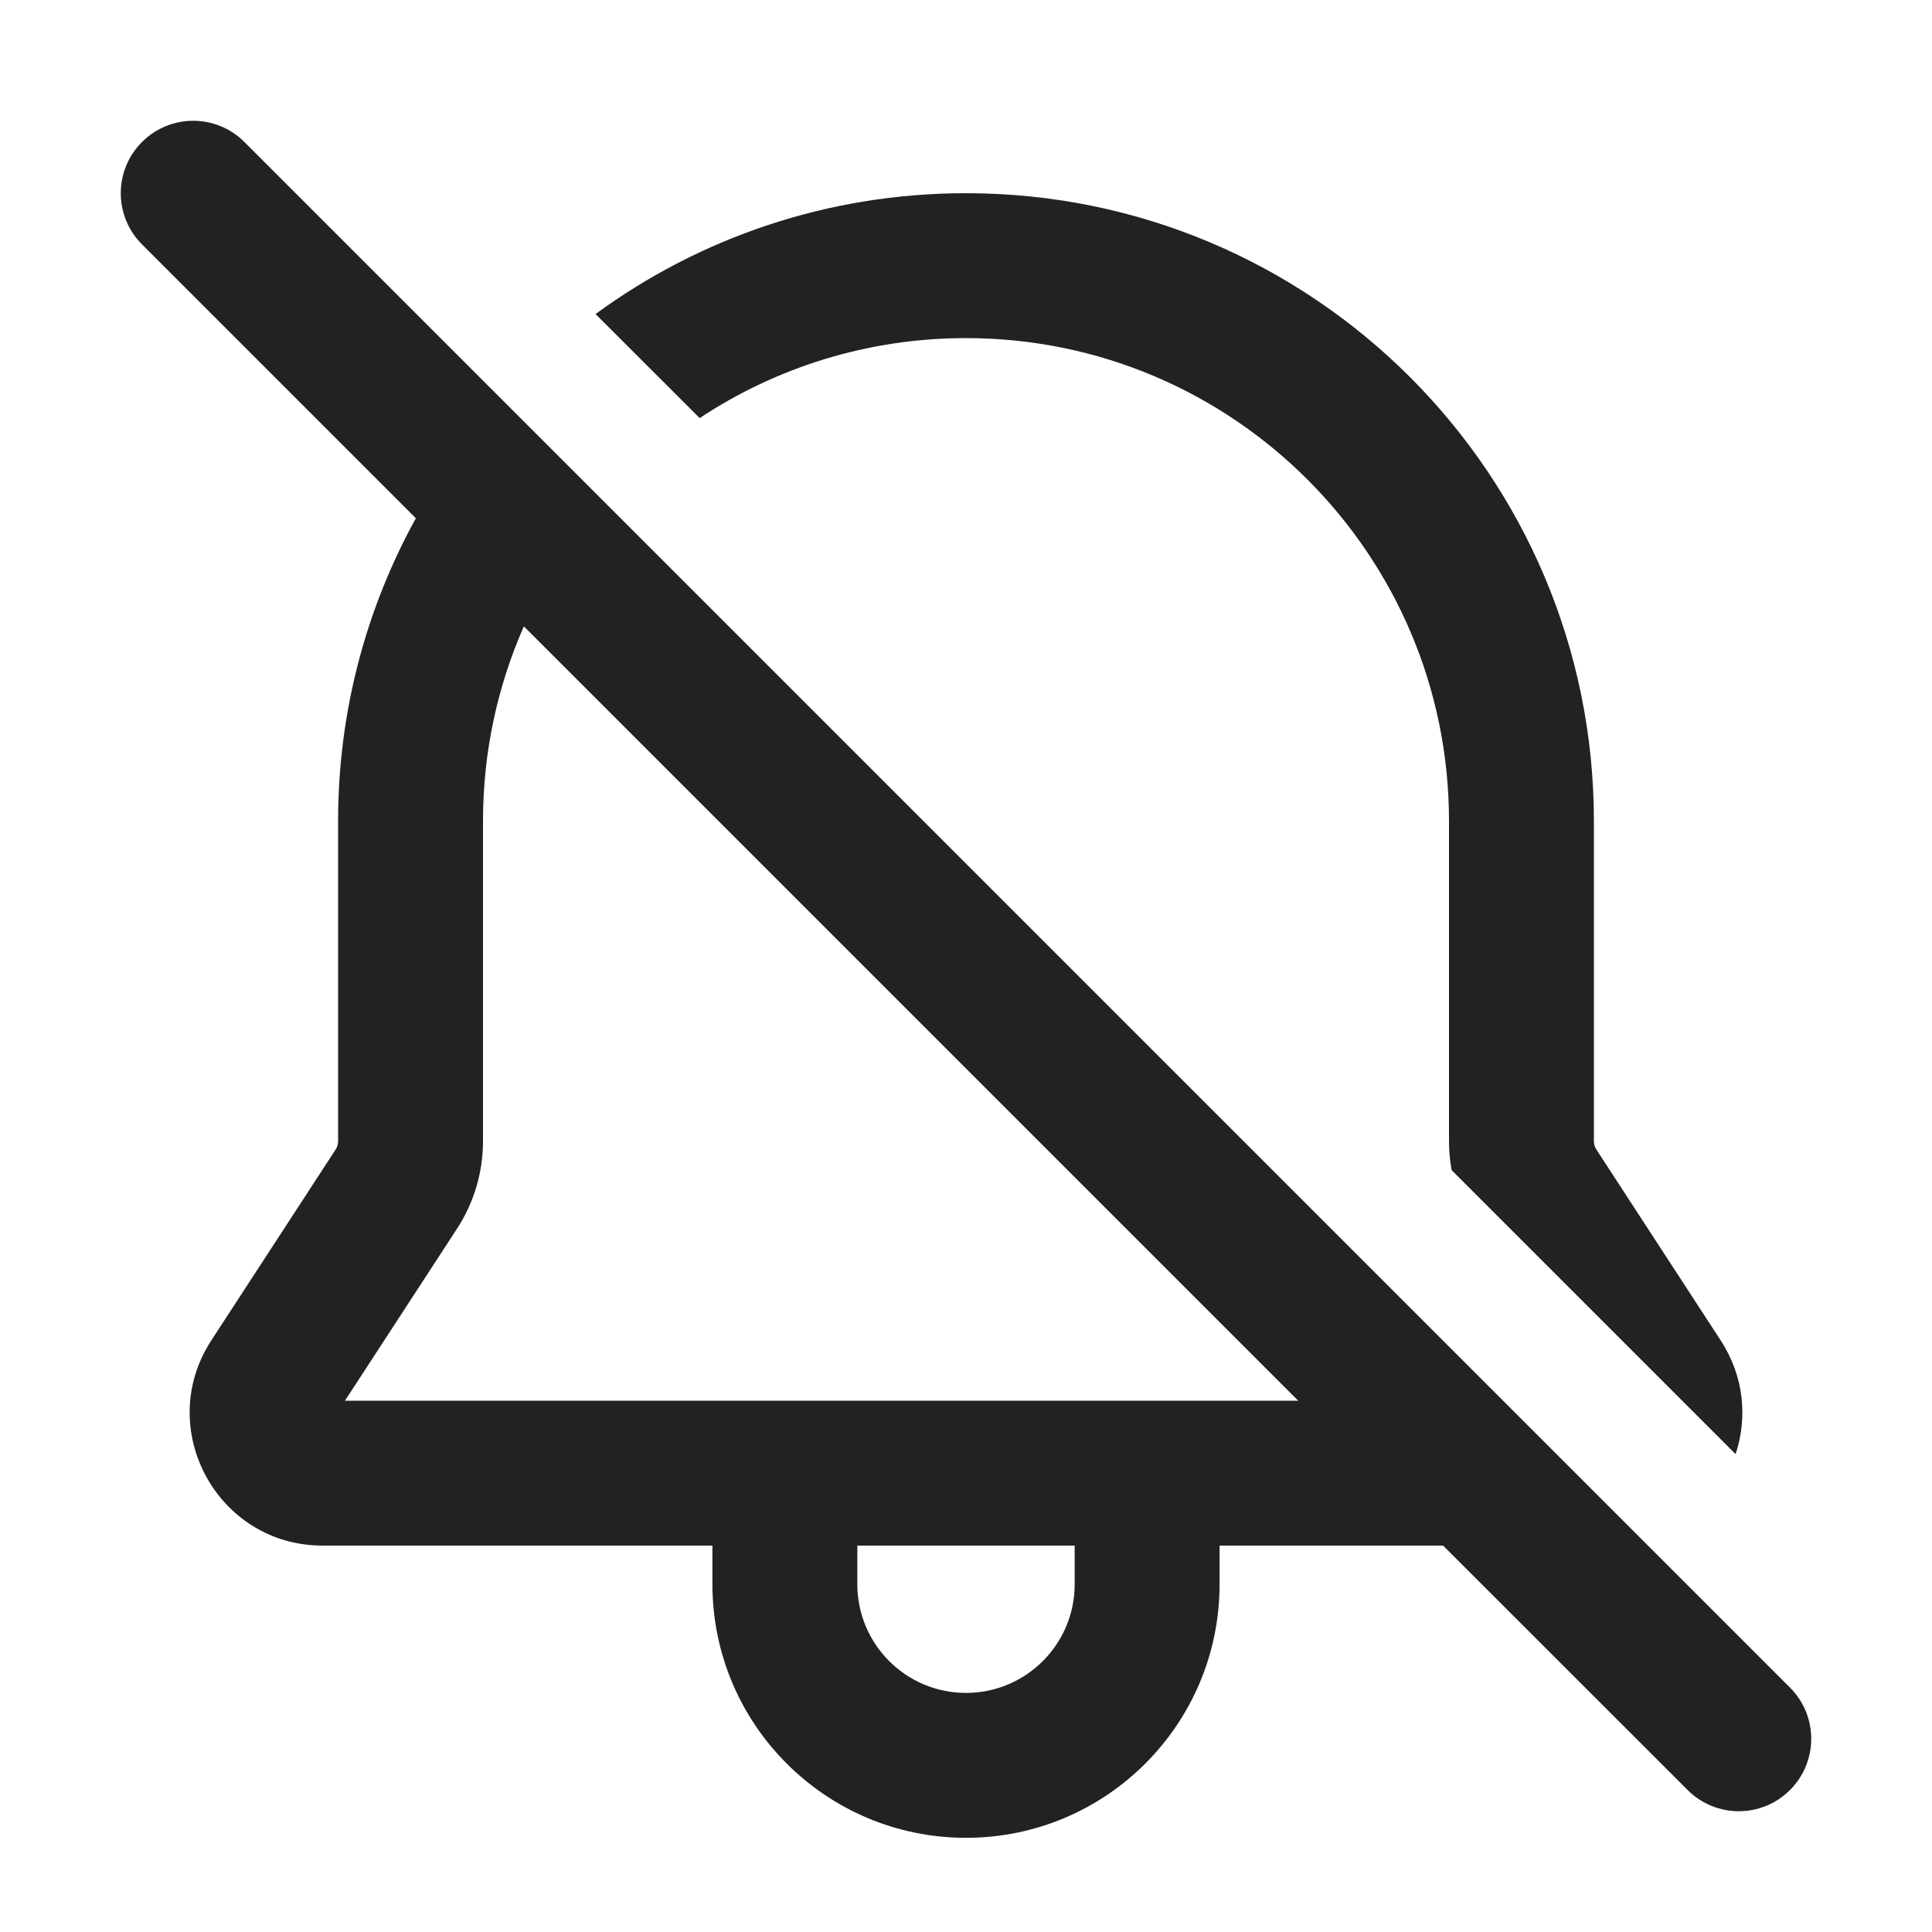
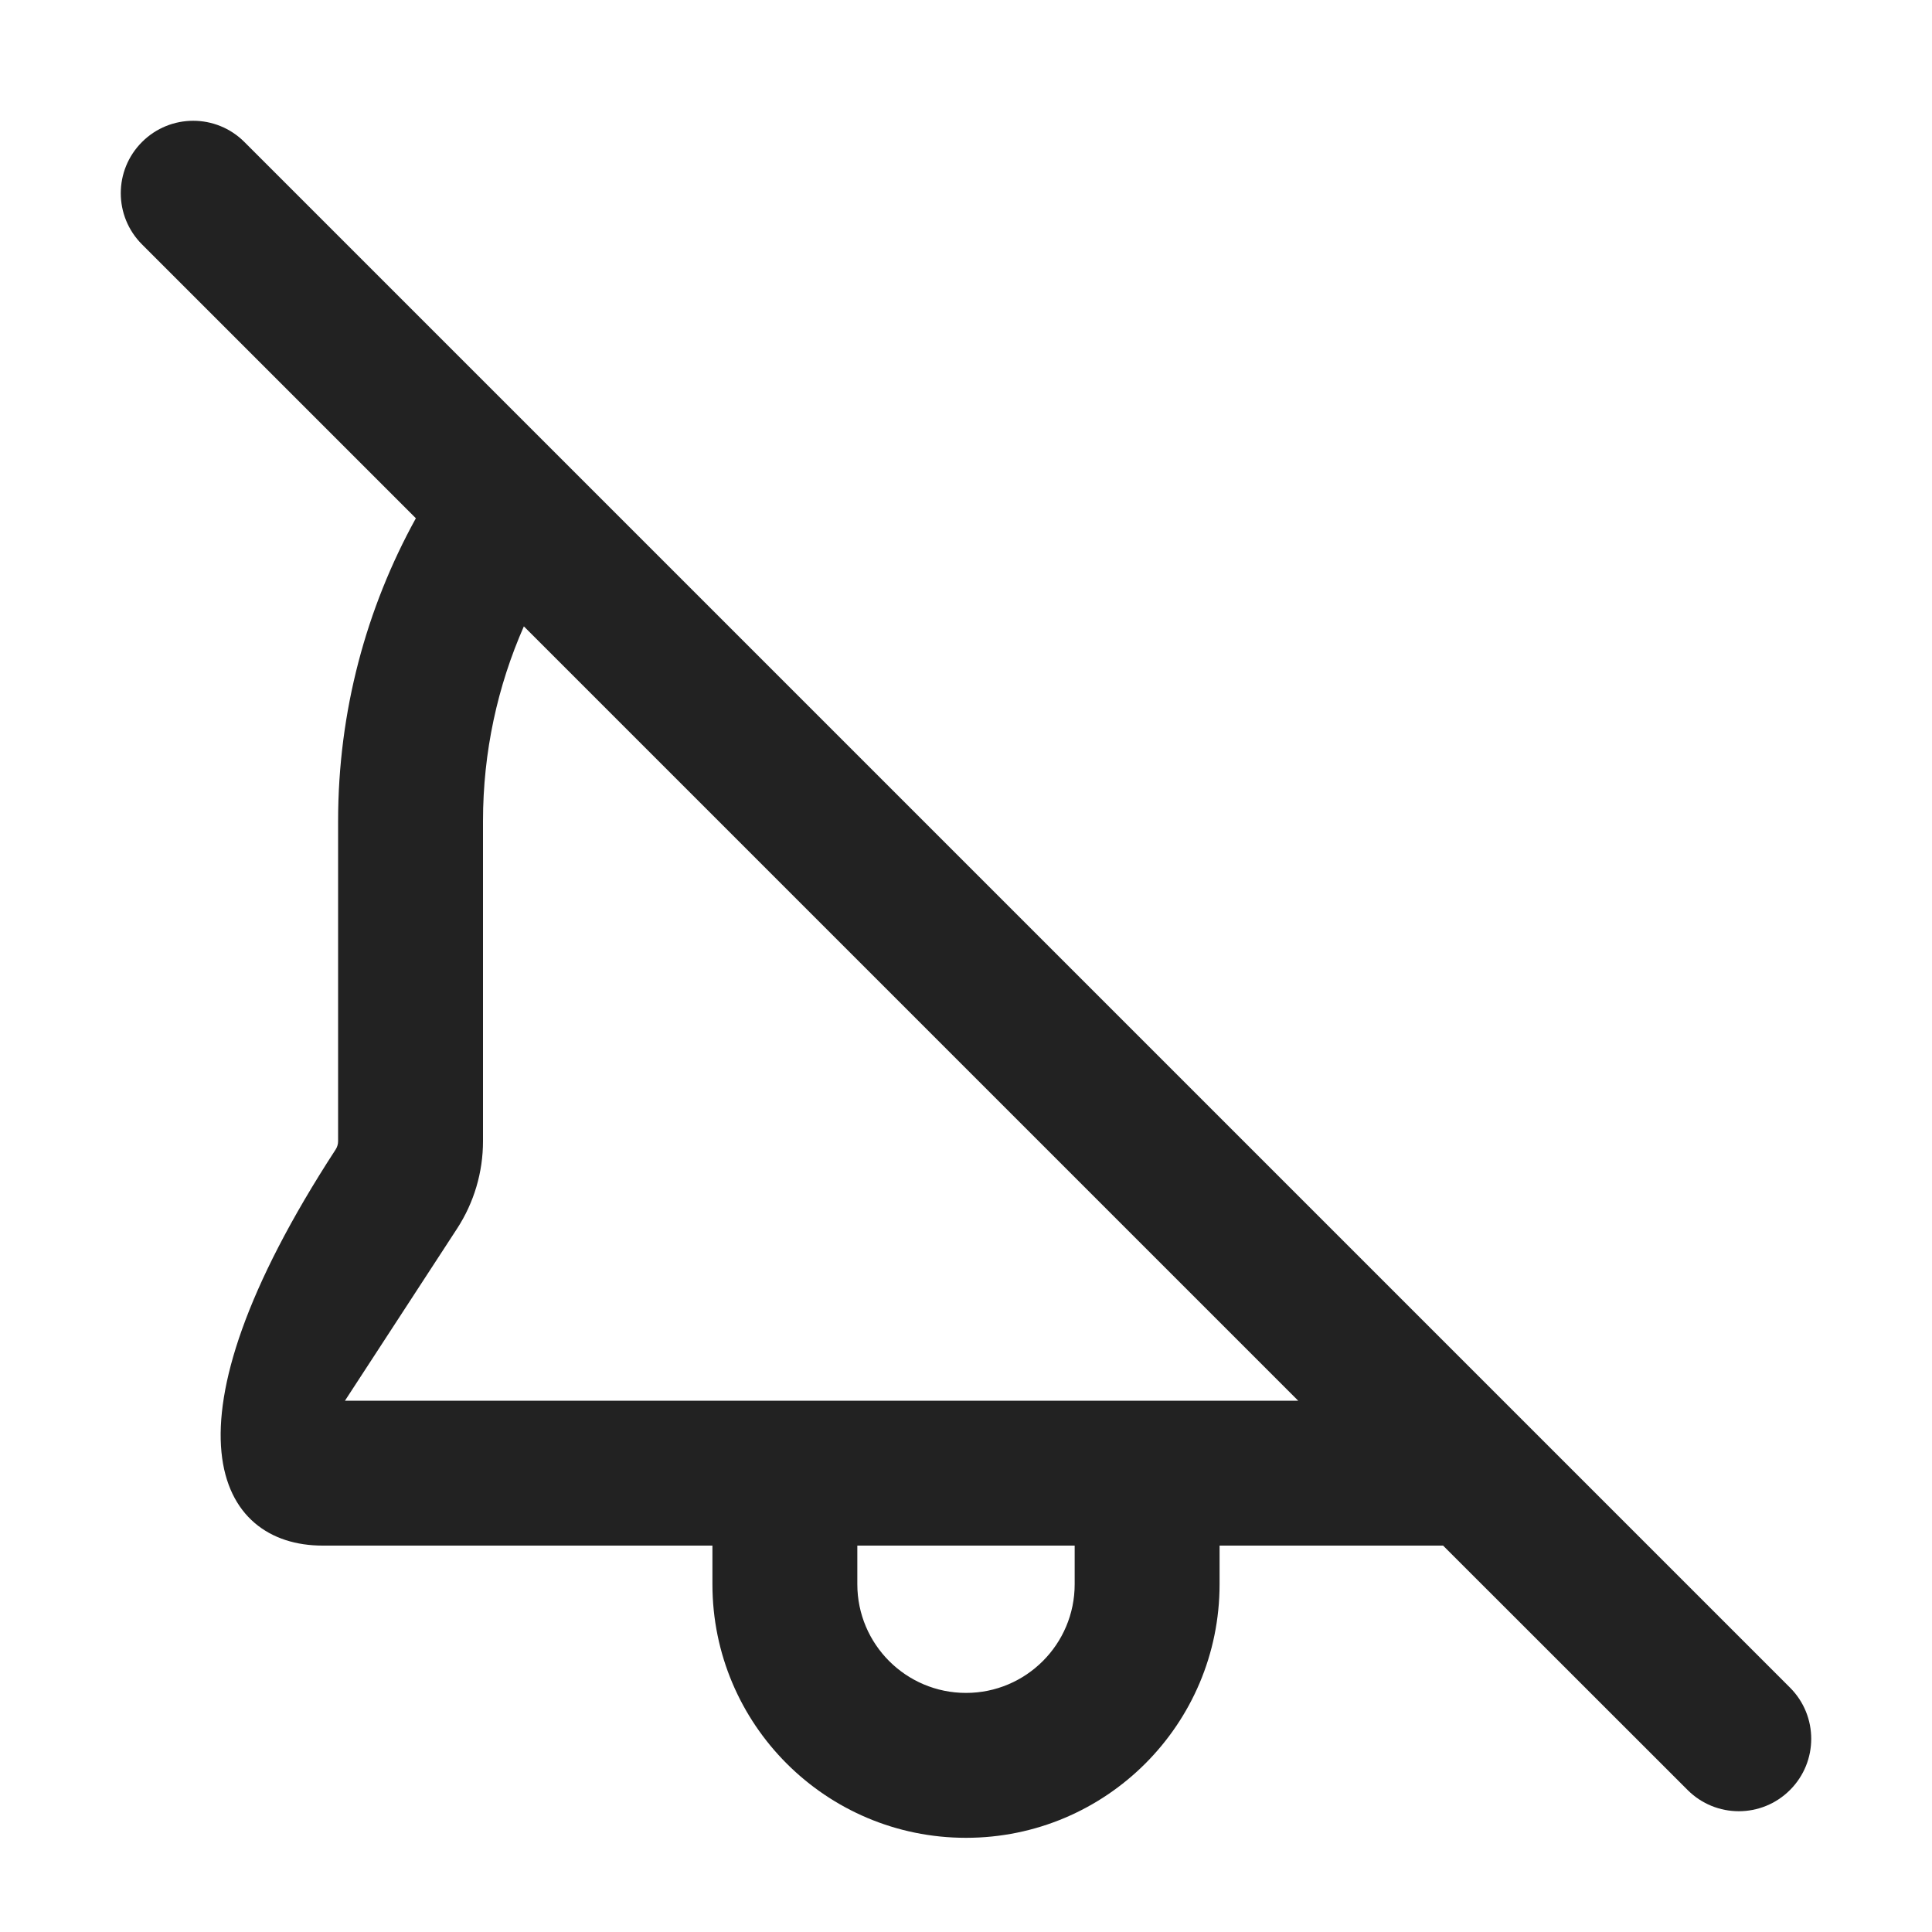
<svg xmlns="http://www.w3.org/2000/svg" width="20" height="20" viewBox="0 0 20 20" fill="none">
-   <path fill-rule="evenodd" clip-rule="evenodd" d="M2.53 1.47C2.237 1.177 1.763 1.177 1.47 1.47C1.177 1.763 1.177 2.237 1.47 2.53L4.305 5.365C3.792 6.295 3.5 7.363 3.5 8.5V11.814C3.5 11.844 3.491 11.874 3.475 11.899L2.188 13.875C1.593 14.789 2.249 16 3.34 16H7.375V16.4C7.375 17.85 8.55 19.025 10 19.025C11.45 19.025 12.625 17.85 12.625 16.4V16H14.939L17.47 18.53C17.763 18.823 18.237 18.823 18.53 18.53C18.823 18.237 18.823 17.763 18.53 17.47L2.53 1.47ZM13.439 14.5L5.423 6.484C5.151 7.101 5 7.783 5 8.5V11.814C5 12.135 4.907 12.449 4.732 12.718L3.571 14.5H13.439ZM8.875 16V16.4C8.875 17.021 9.379 17.525 10 17.525C10.621 17.525 11.125 17.021 11.125 16.4V16H8.875Z" fill="#222222" />
-   <path d="M15 11.814C15 11.915 15.009 12.015 15.027 12.113L17.967 15.053C18.09 14.68 18.058 14.252 17.812 13.875L16.525 11.899C16.509 11.874 16.5 11.844 16.5 11.814V8.5C16.5 4.91 13.59 2 10 2C8.566 2 7.24 2.464 6.165 3.251L7.243 4.328C8.033 3.805 8.981 3.5 10 3.5C12.761 3.5 15 5.739 15 8.5V11.814Z" fill="#222222" />
+   <path fill-rule="evenodd" clip-rule="evenodd" d="M2.53 1.47C2.237 1.177 1.763 1.177 1.47 1.47C1.177 1.763 1.177 2.237 1.47 2.53L4.305 5.365C3.792 6.295 3.5 7.363 3.5 8.5V11.814C3.5 11.844 3.491 11.874 3.475 11.899C1.593 14.789 2.249 16 3.34 16H7.375V16.4C7.375 17.85 8.55 19.025 10 19.025C11.45 19.025 12.625 17.85 12.625 16.4V16H14.939L17.47 18.53C17.763 18.823 18.237 18.823 18.53 18.53C18.823 18.237 18.823 17.763 18.53 17.47L2.53 1.47ZM13.439 14.5L5.423 6.484C5.151 7.101 5 7.783 5 8.5V11.814C5 12.135 4.907 12.449 4.732 12.718L3.571 14.5H13.439ZM8.875 16V16.4C8.875 17.021 9.379 17.525 10 17.525C10.621 17.525 11.125 17.021 11.125 16.4V16H8.875Z" fill="#222222" />
</svg>